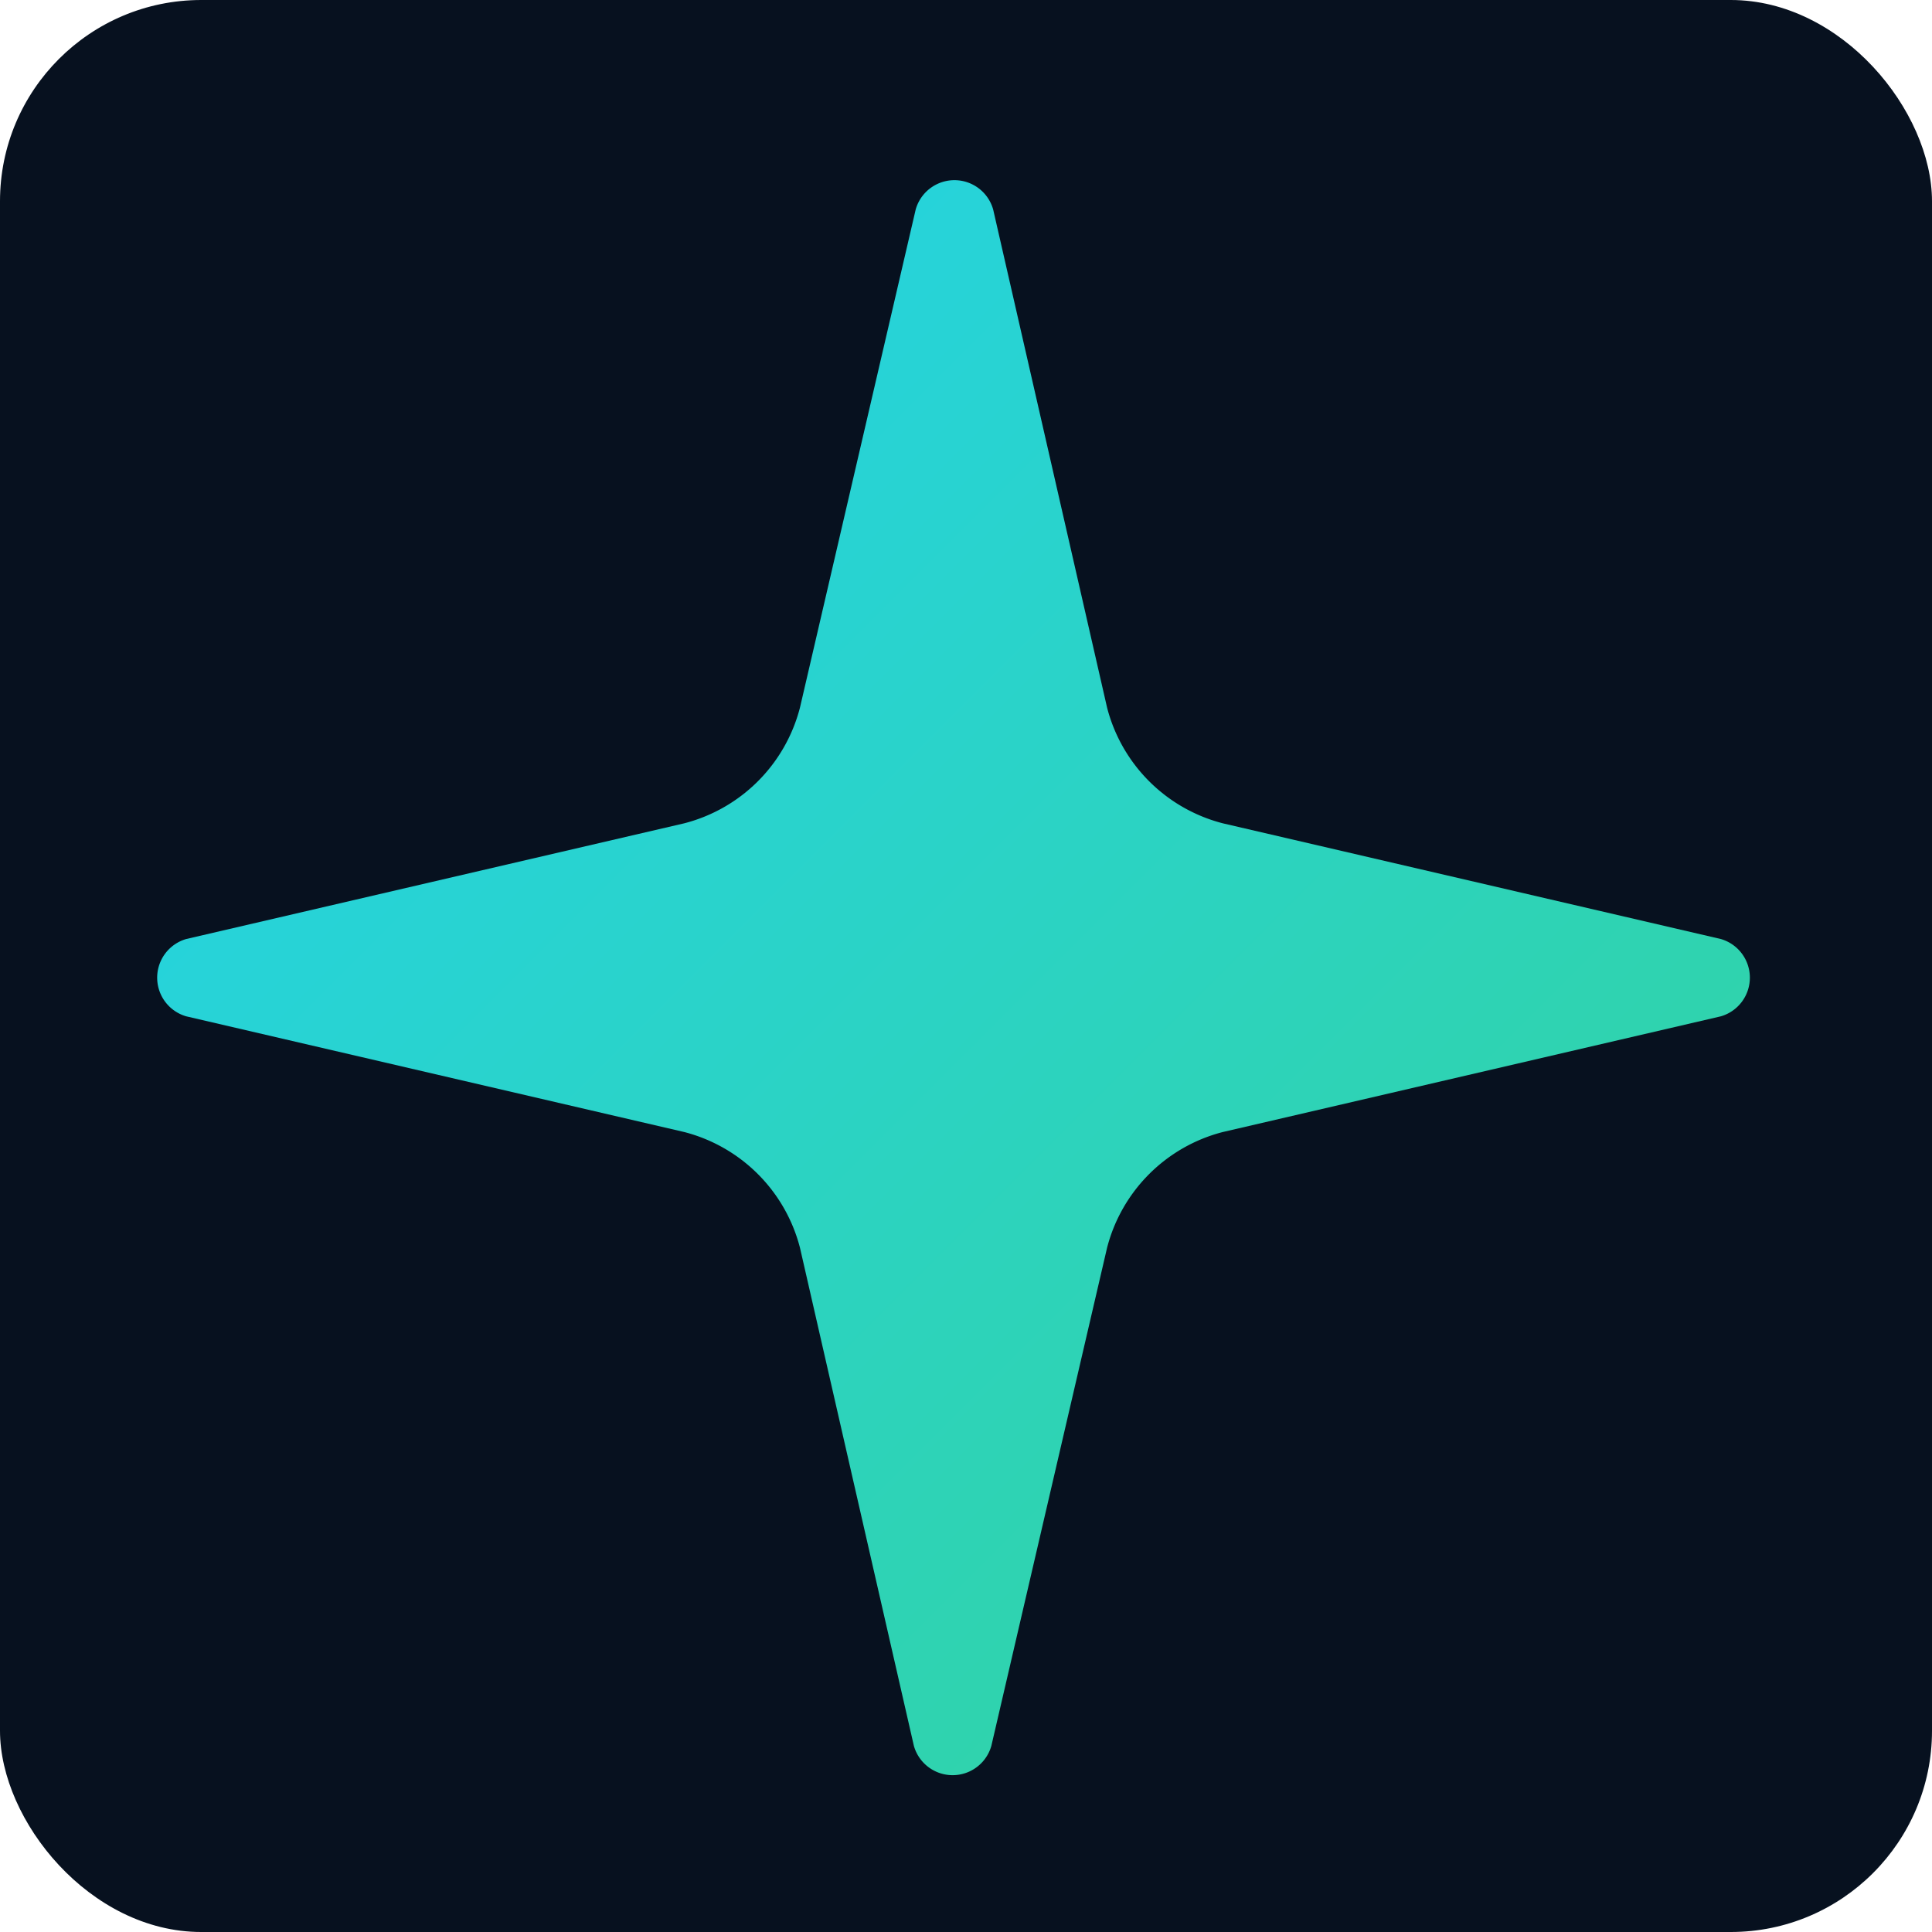
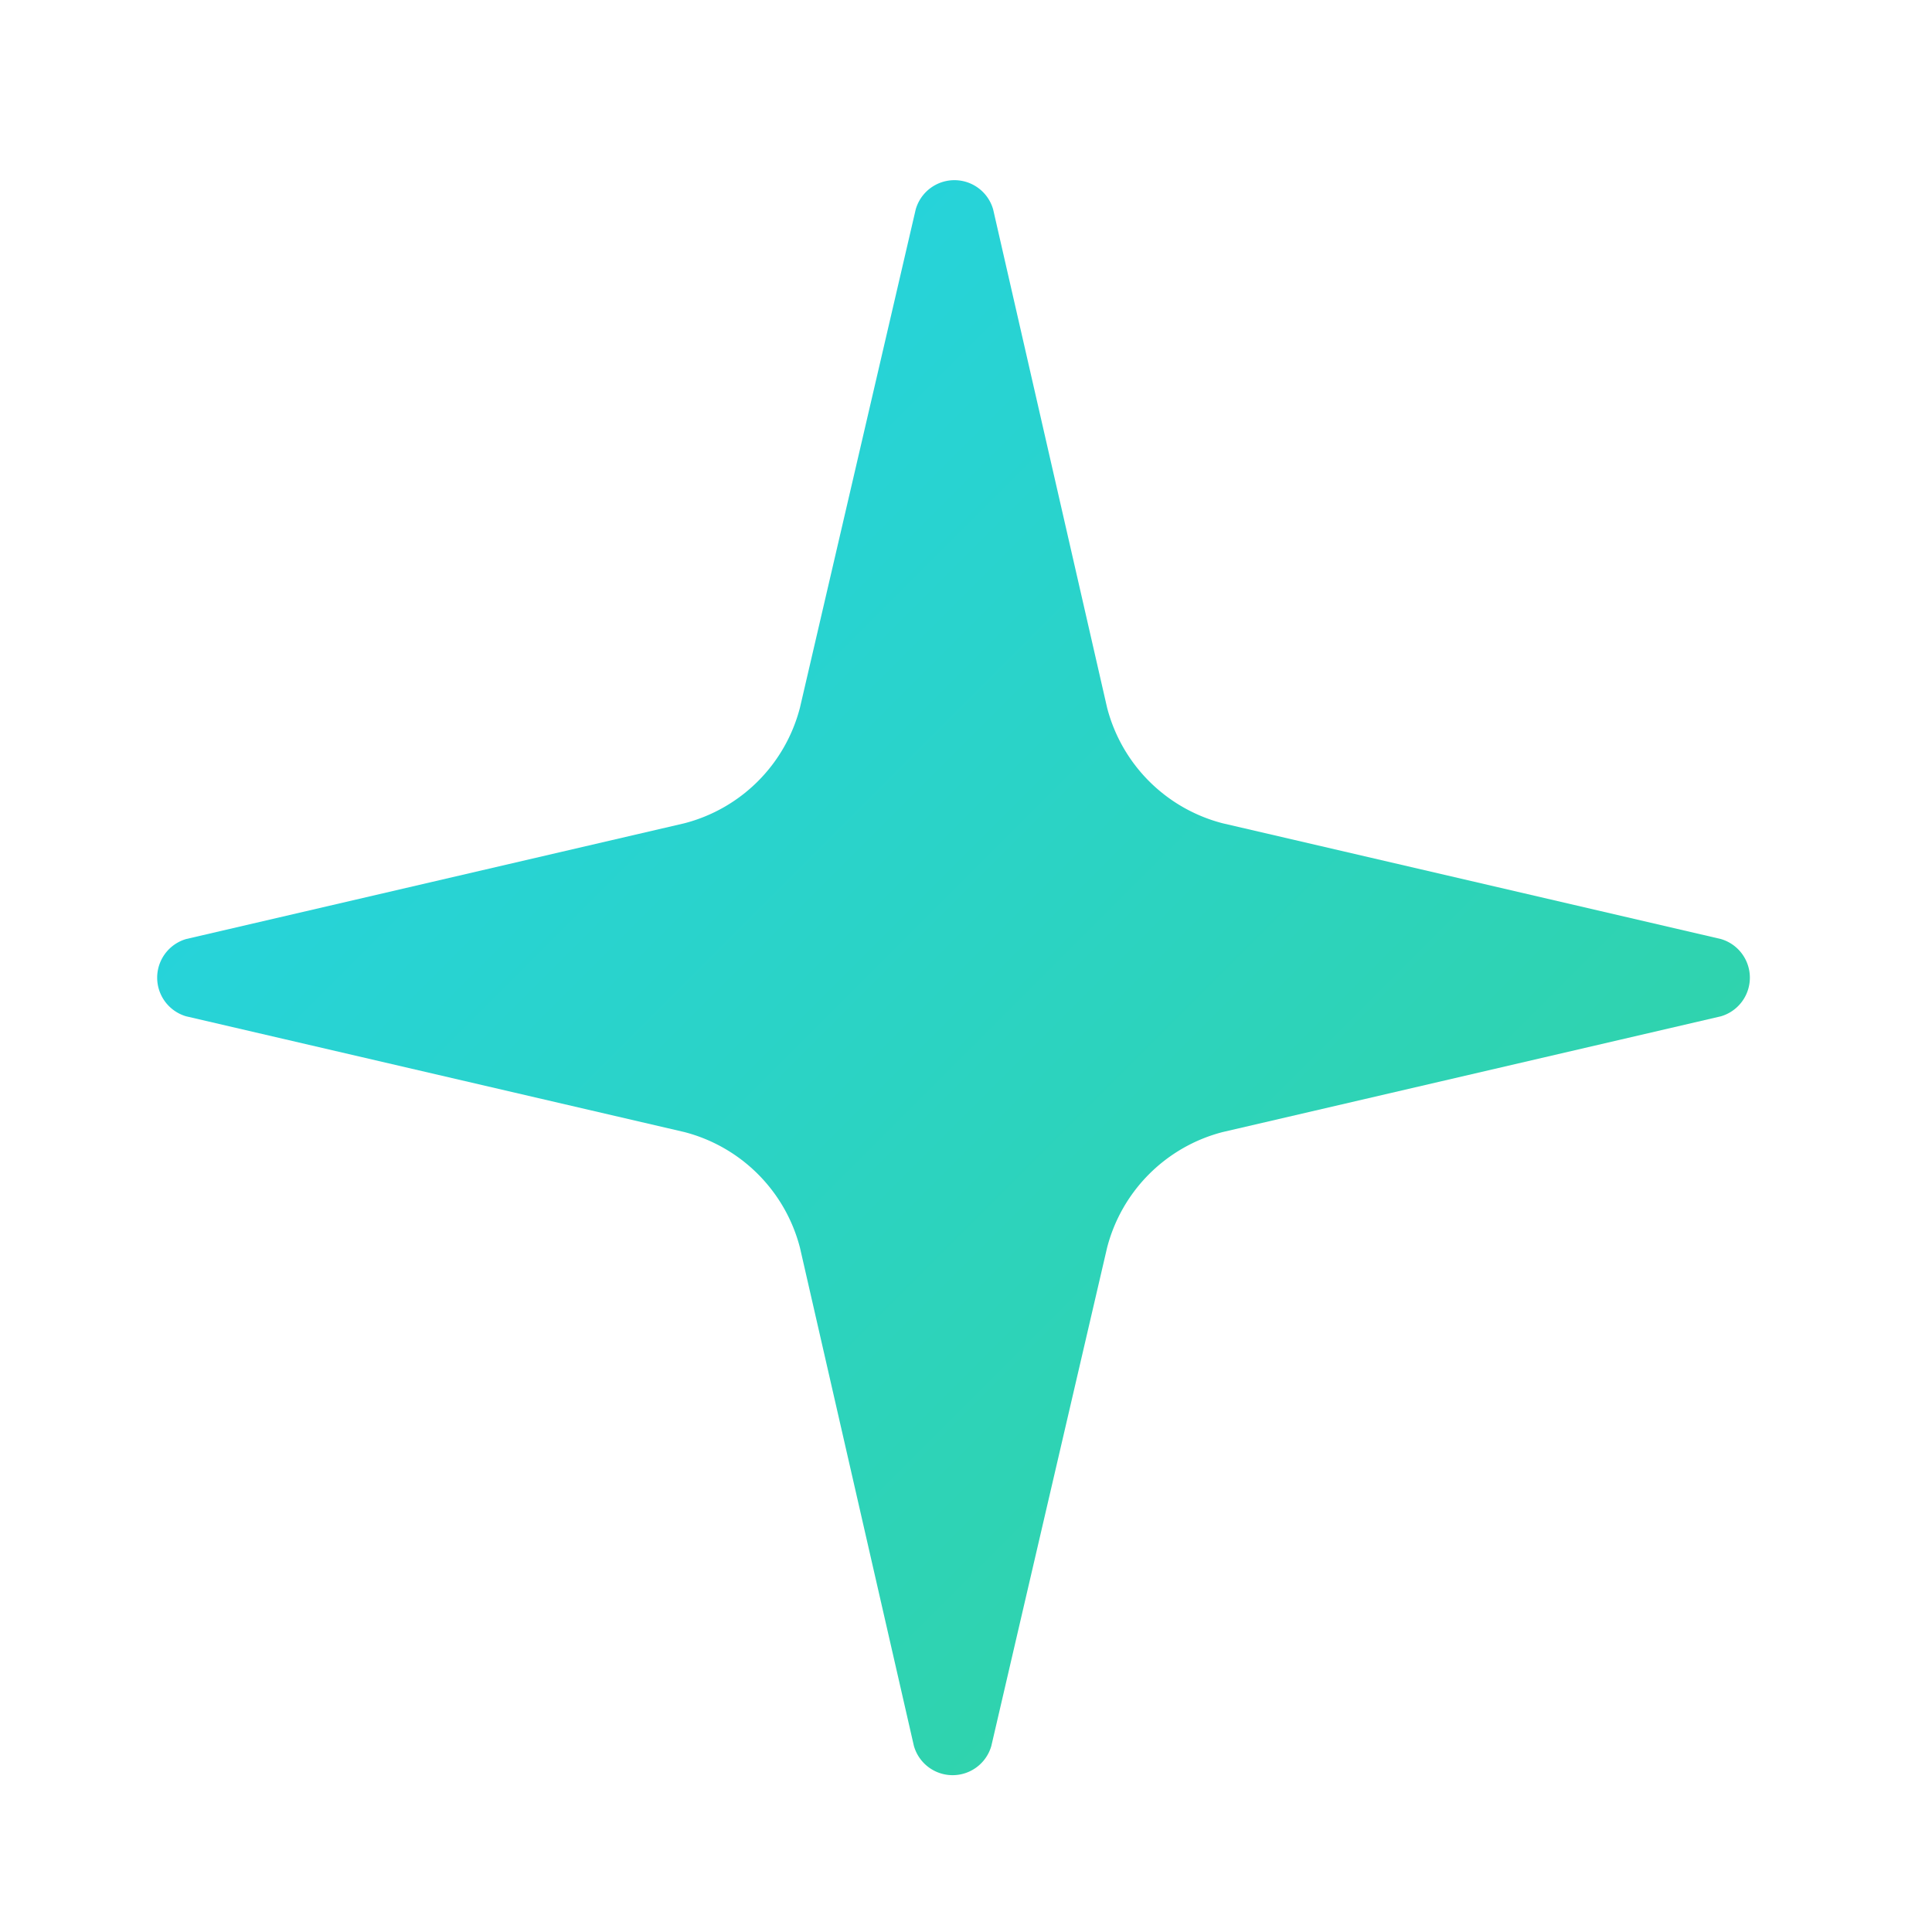
<svg xmlns="http://www.w3.org/2000/svg" viewBox="0 0 192 192">
  <defs>
    <linearGradient id="logoGradient" x1="0%" y1="0%" x2="100%" y2="100%">
      <stop offset="0%" style="stop-color:#22d3ee;stop-opacity:1" />
      <stop offset="100%" style="stop-color:#34d399;stop-opacity:1" />
    </linearGradient>
  </defs>
-   <rect width="192" height="192" fill="#07111F" rx="20" />
-   <path d="M79.5 124a16 16 0 0 0-11.5-11.5L18.5 101a4 4 0 0 1 0-7.68L68 81.82a16 16 0 0 0 11.5-11.5l11.5-49.5a4 4 0 0 1 7.7 0l11.32 49.5a16 16 0 0 0 11.5 11.5l49.5 11.5a4 4 0 0 1 0 7.68l-49.5 11.5a16 16 0 0 0-11.5 11.5l-11.5 49.5a4 4 0 0 1-7.7 0z" fill="url(#logoGradient)" />
+   <path d="M79.5 124a16 16 0 0 0-11.5-11.5L18.5 101a4 4 0 0 1 0-7.68L68 81.82a16 16 0 0 0 11.5-11.5l11.5-49.5a4 4 0 0 1 7.7 0l11.32 49.5a16 16 0 0 0 11.5 11.5l49.5 11.5a4 4 0 0 1 0 7.68l-49.5 11.5a16 16 0 0 0-11.5 11.5l-11.5 49.5a4 4 0 0 1-7.7 0" fill="url(#logoGradient)" />
</svg>